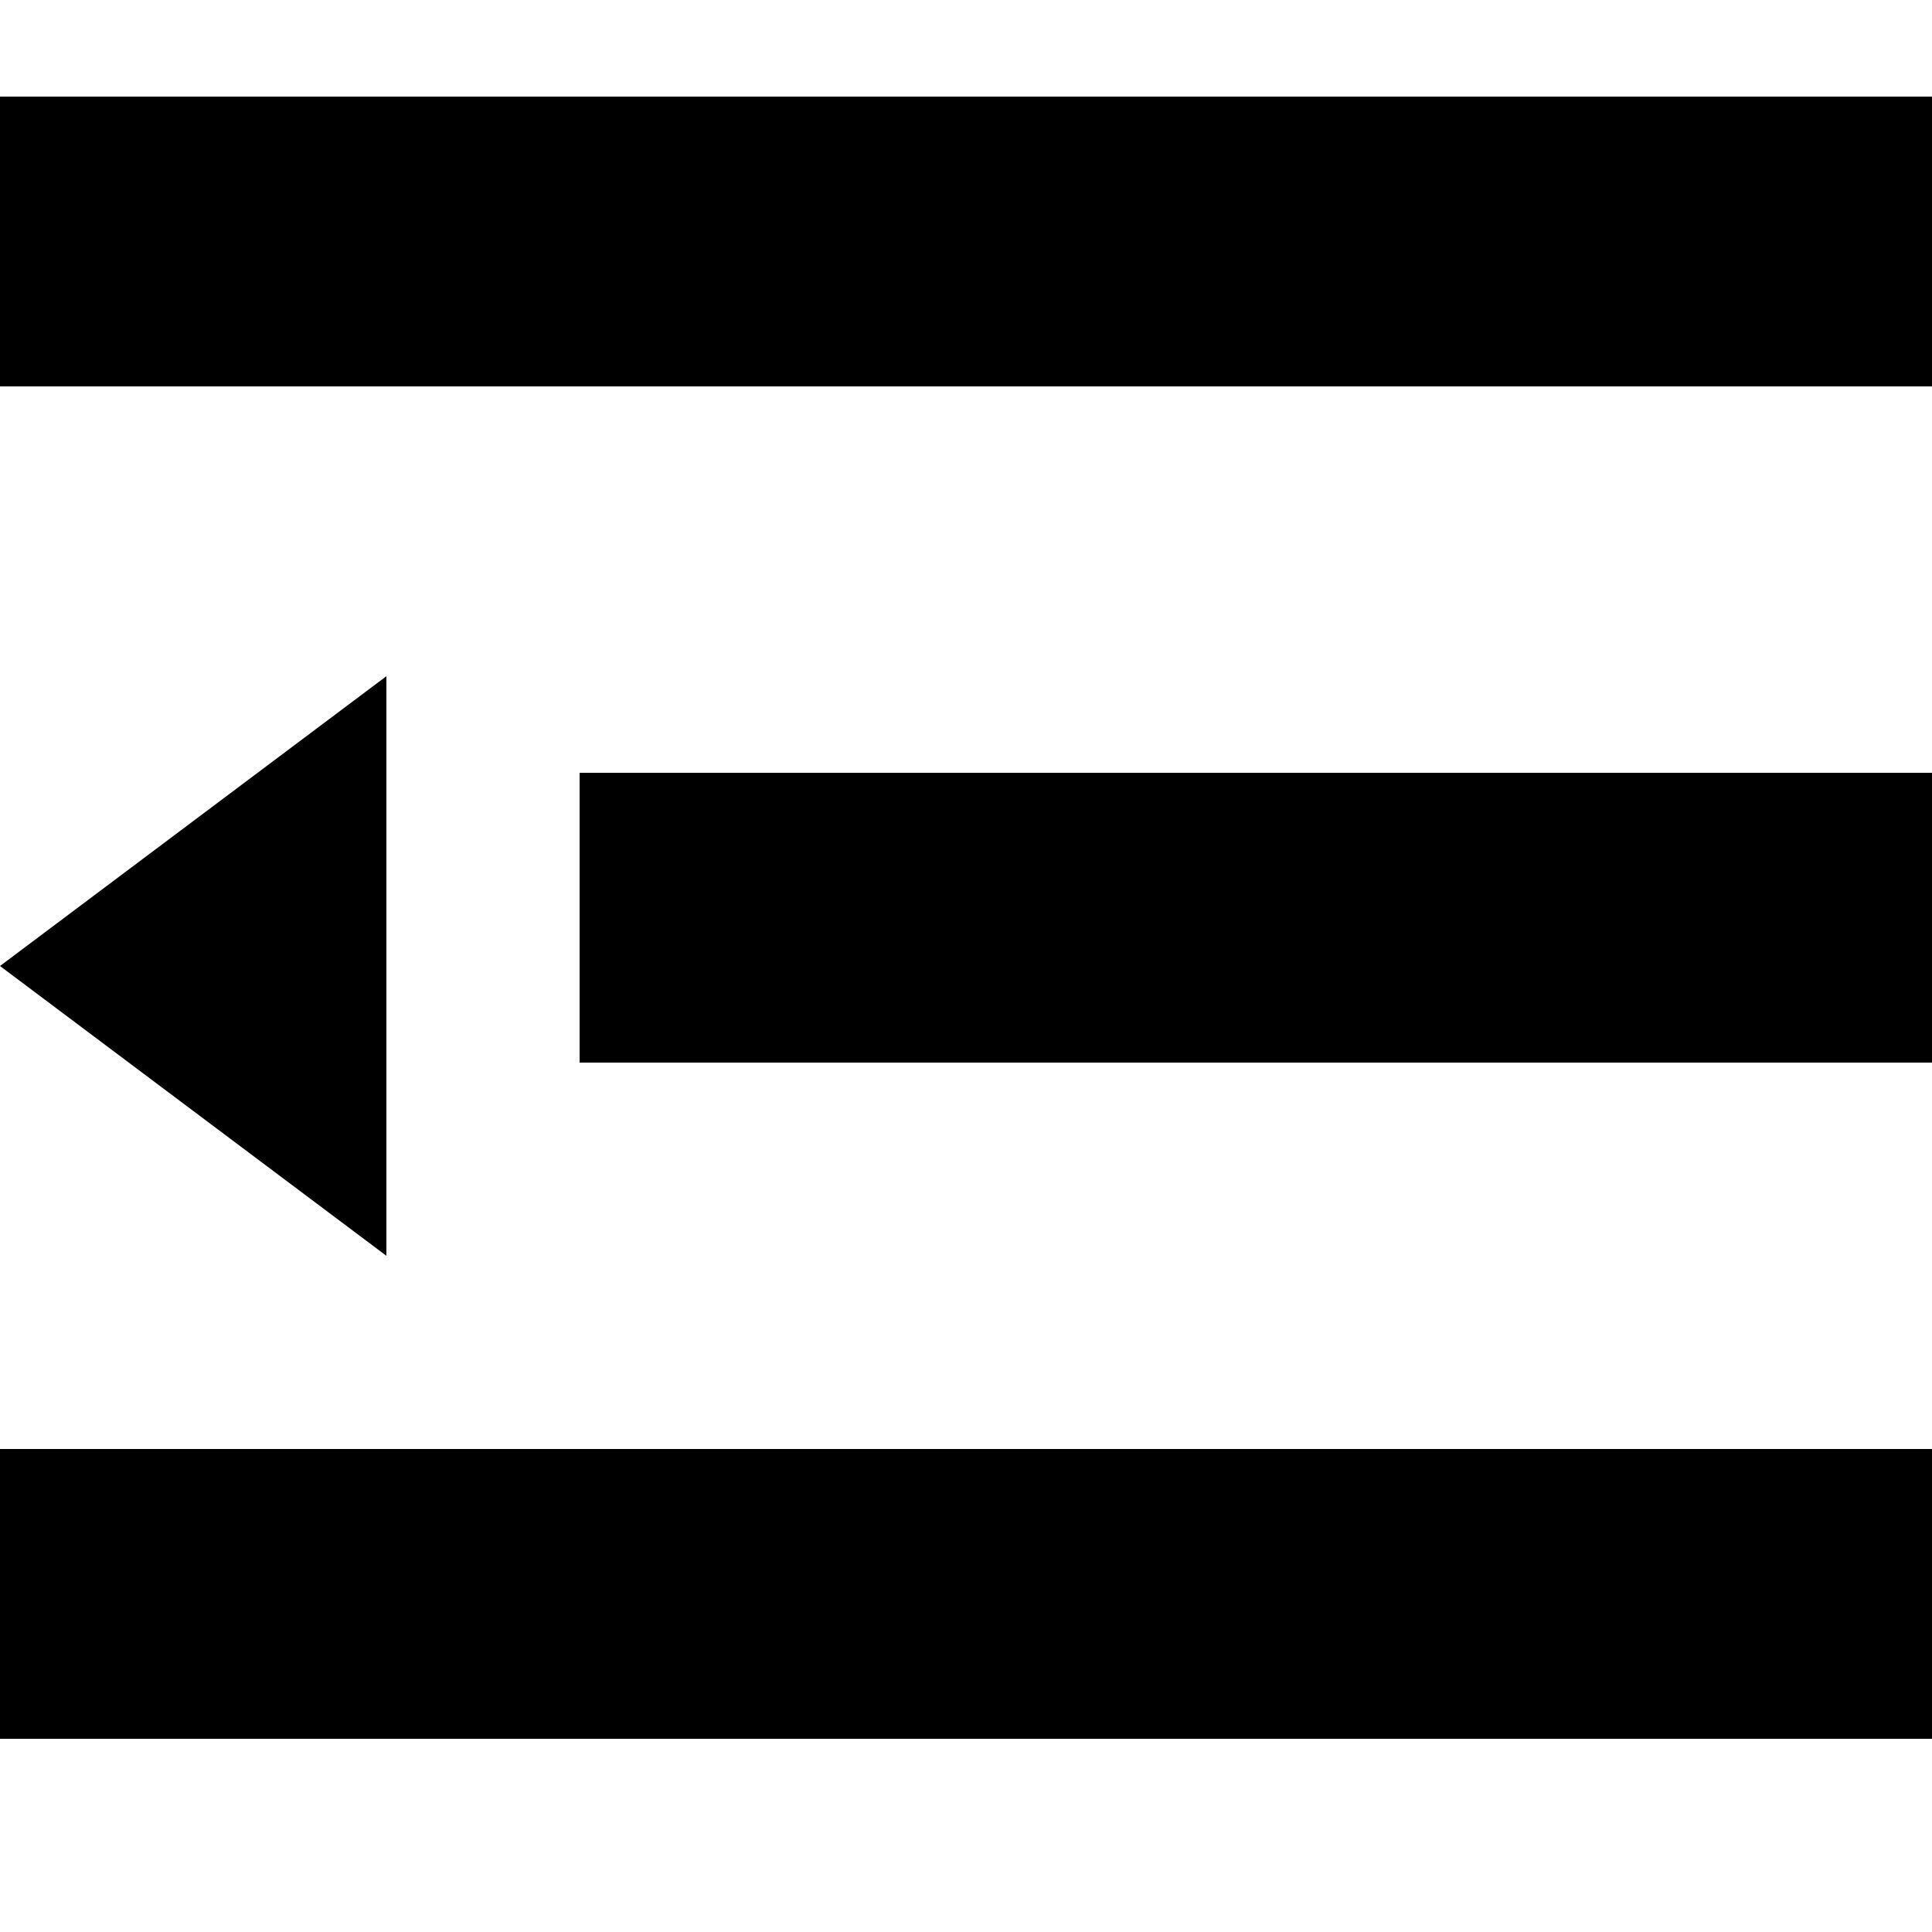
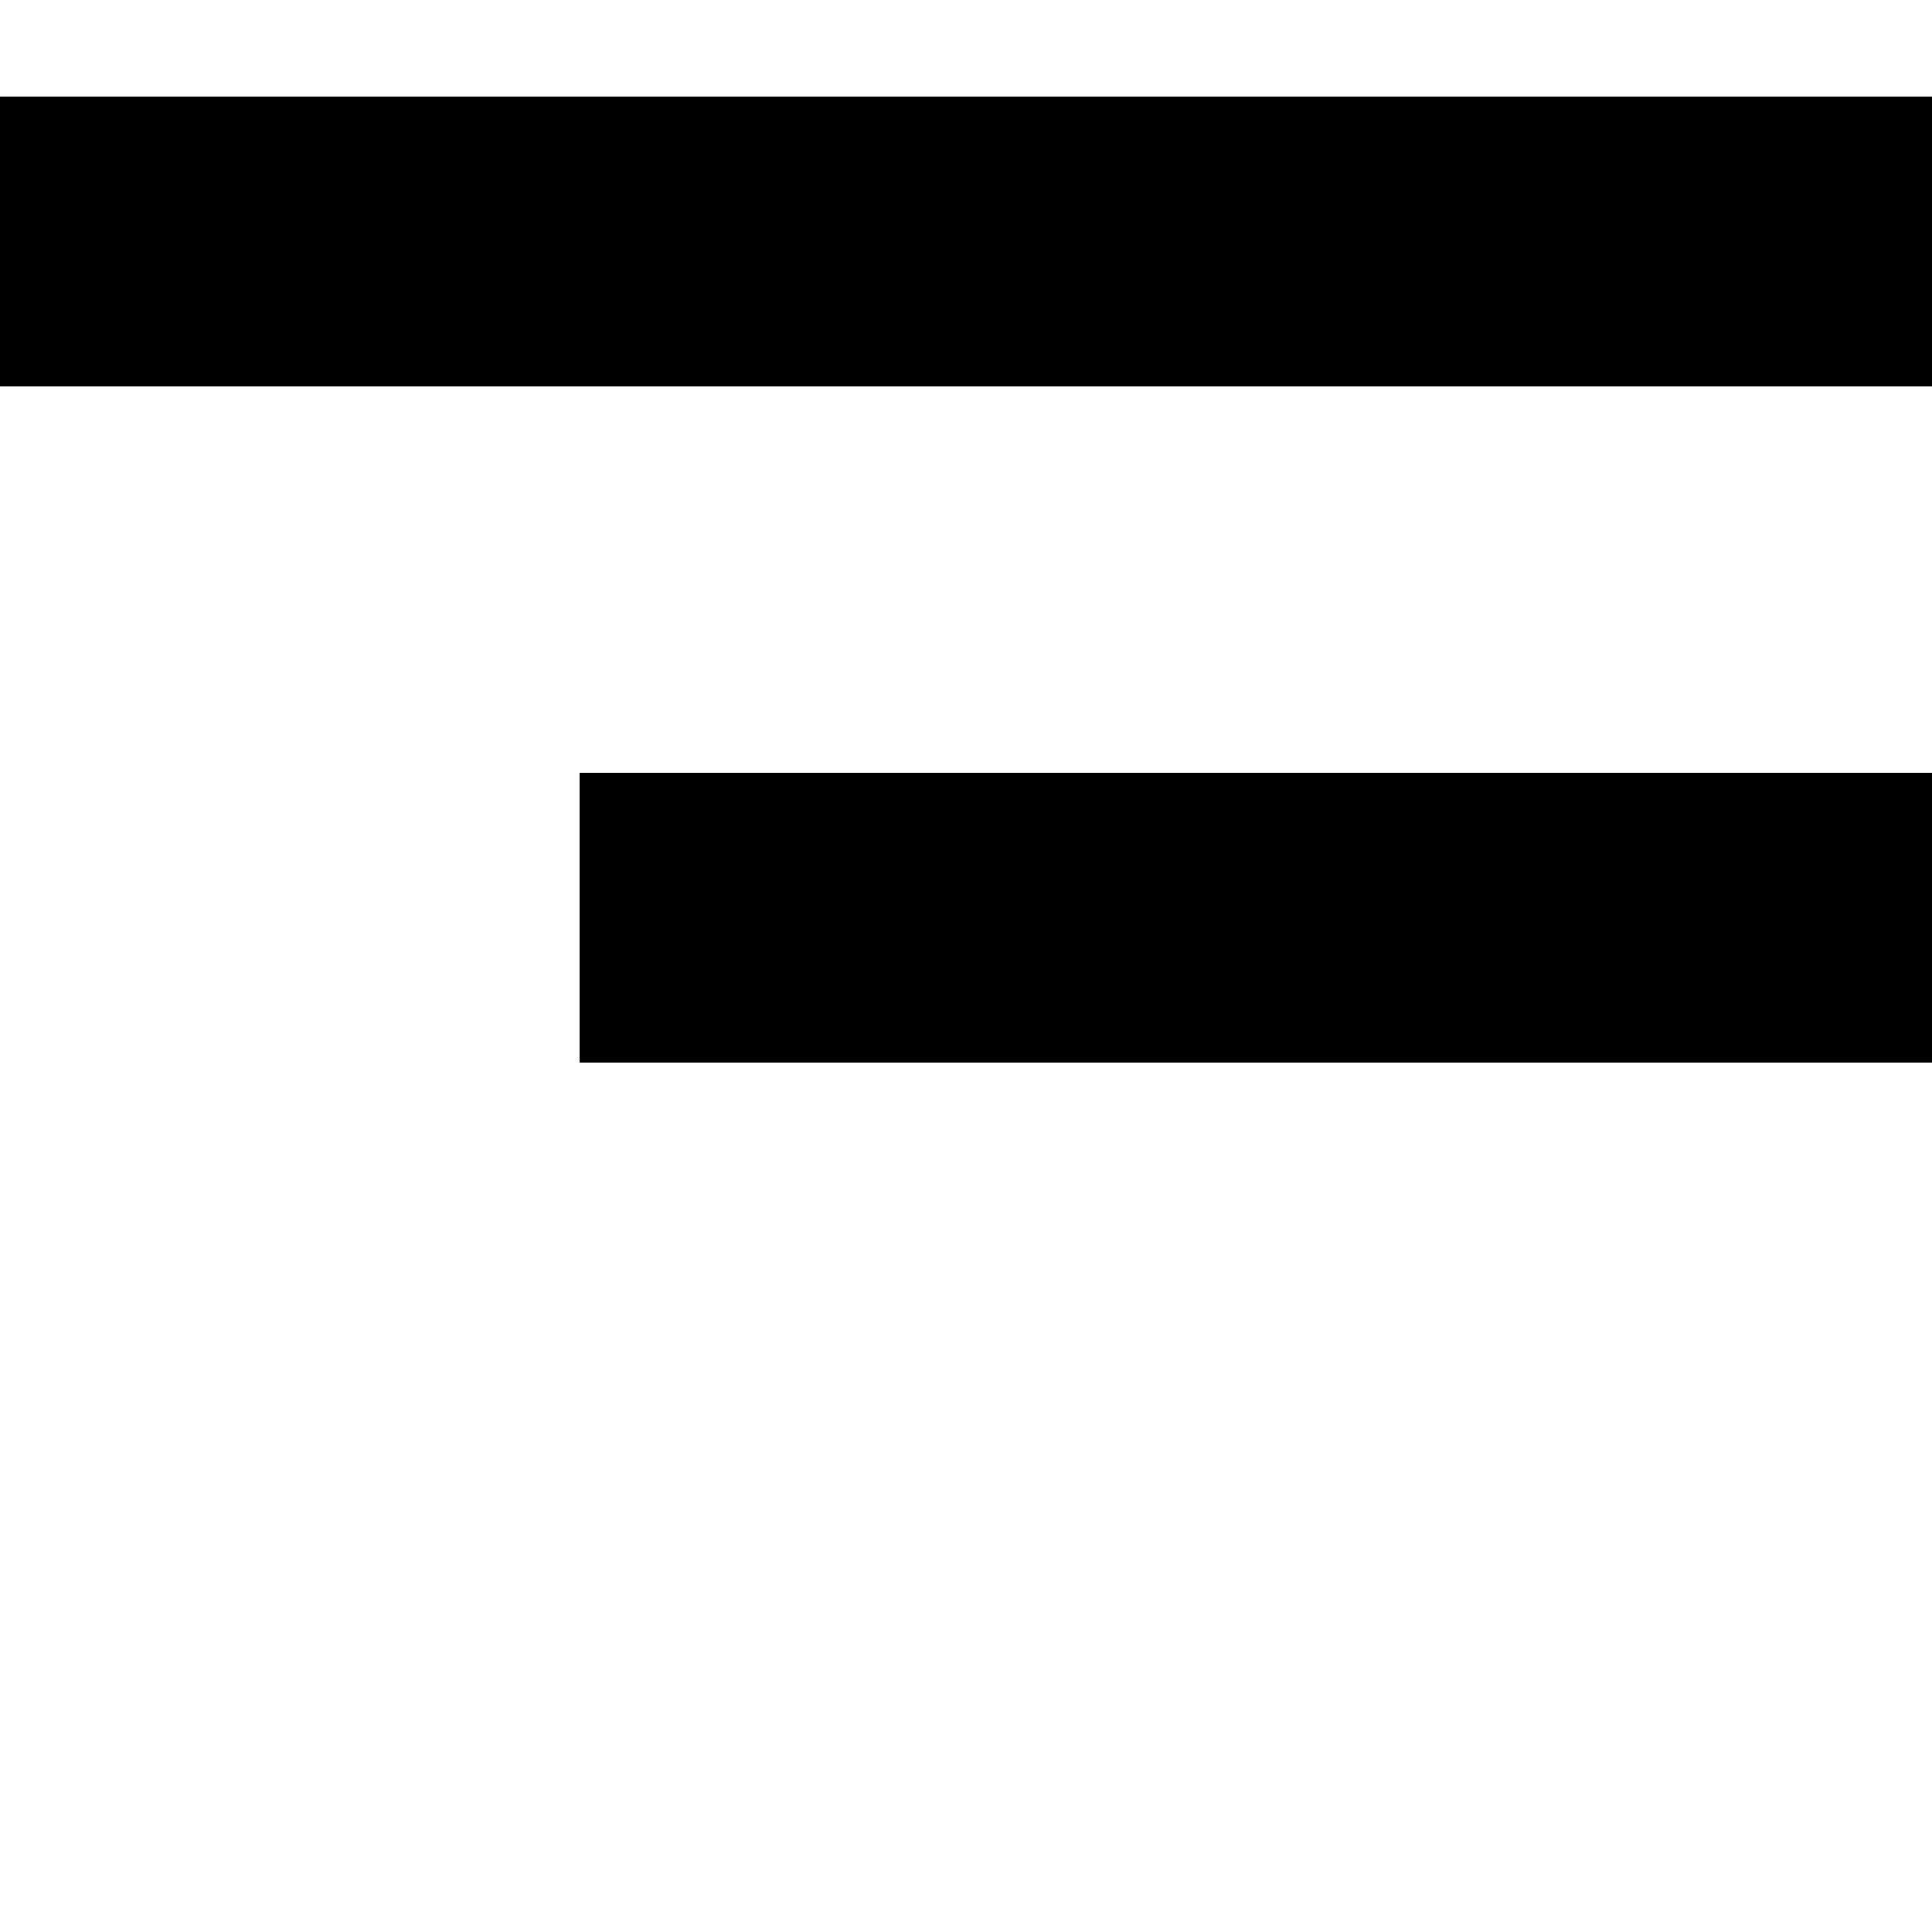
<svg xmlns="http://www.w3.org/2000/svg" width="20" height="20" viewBox="0 0 20 20" fill="none">
  <g id="å±å¼">
    <g id="Group 26">
      <rect id="Rectangle 39363" y="1" width="20" height="3" fill="#121212" style="fill:#121212;fill:color(display-p3 0.071 0.071 0.071);fill-opacity:1;" />
      <rect id="Rectangle 39364" x="6" y="8" width="14" height="3" fill="#121212" style="fill:#121212;fill:color(display-p3 0.071 0.071 0.071);fill-opacity:1;" />
-       <rect id="Rectangle 39365" y="15" width="20" height="3" fill="#121212" style="fill:#121212;fill:color(display-p3 0.071 0.071 0.071);fill-opacity:1;" />
-       <path id="Rectangle 39366" d="M4 7L0 10L4 13V7Z" fill="#121212" style="fill:#121212;fill:color(display-p3 0.071 0.071 0.071);fill-opacity:1;" />
+       <path id="Rectangle 39366" d="M4 7L4 13V7Z" fill="#121212" style="fill:#121212;fill:color(display-p3 0.071 0.071 0.071);fill-opacity:1;" />
    </g>
  </g>
</svg>